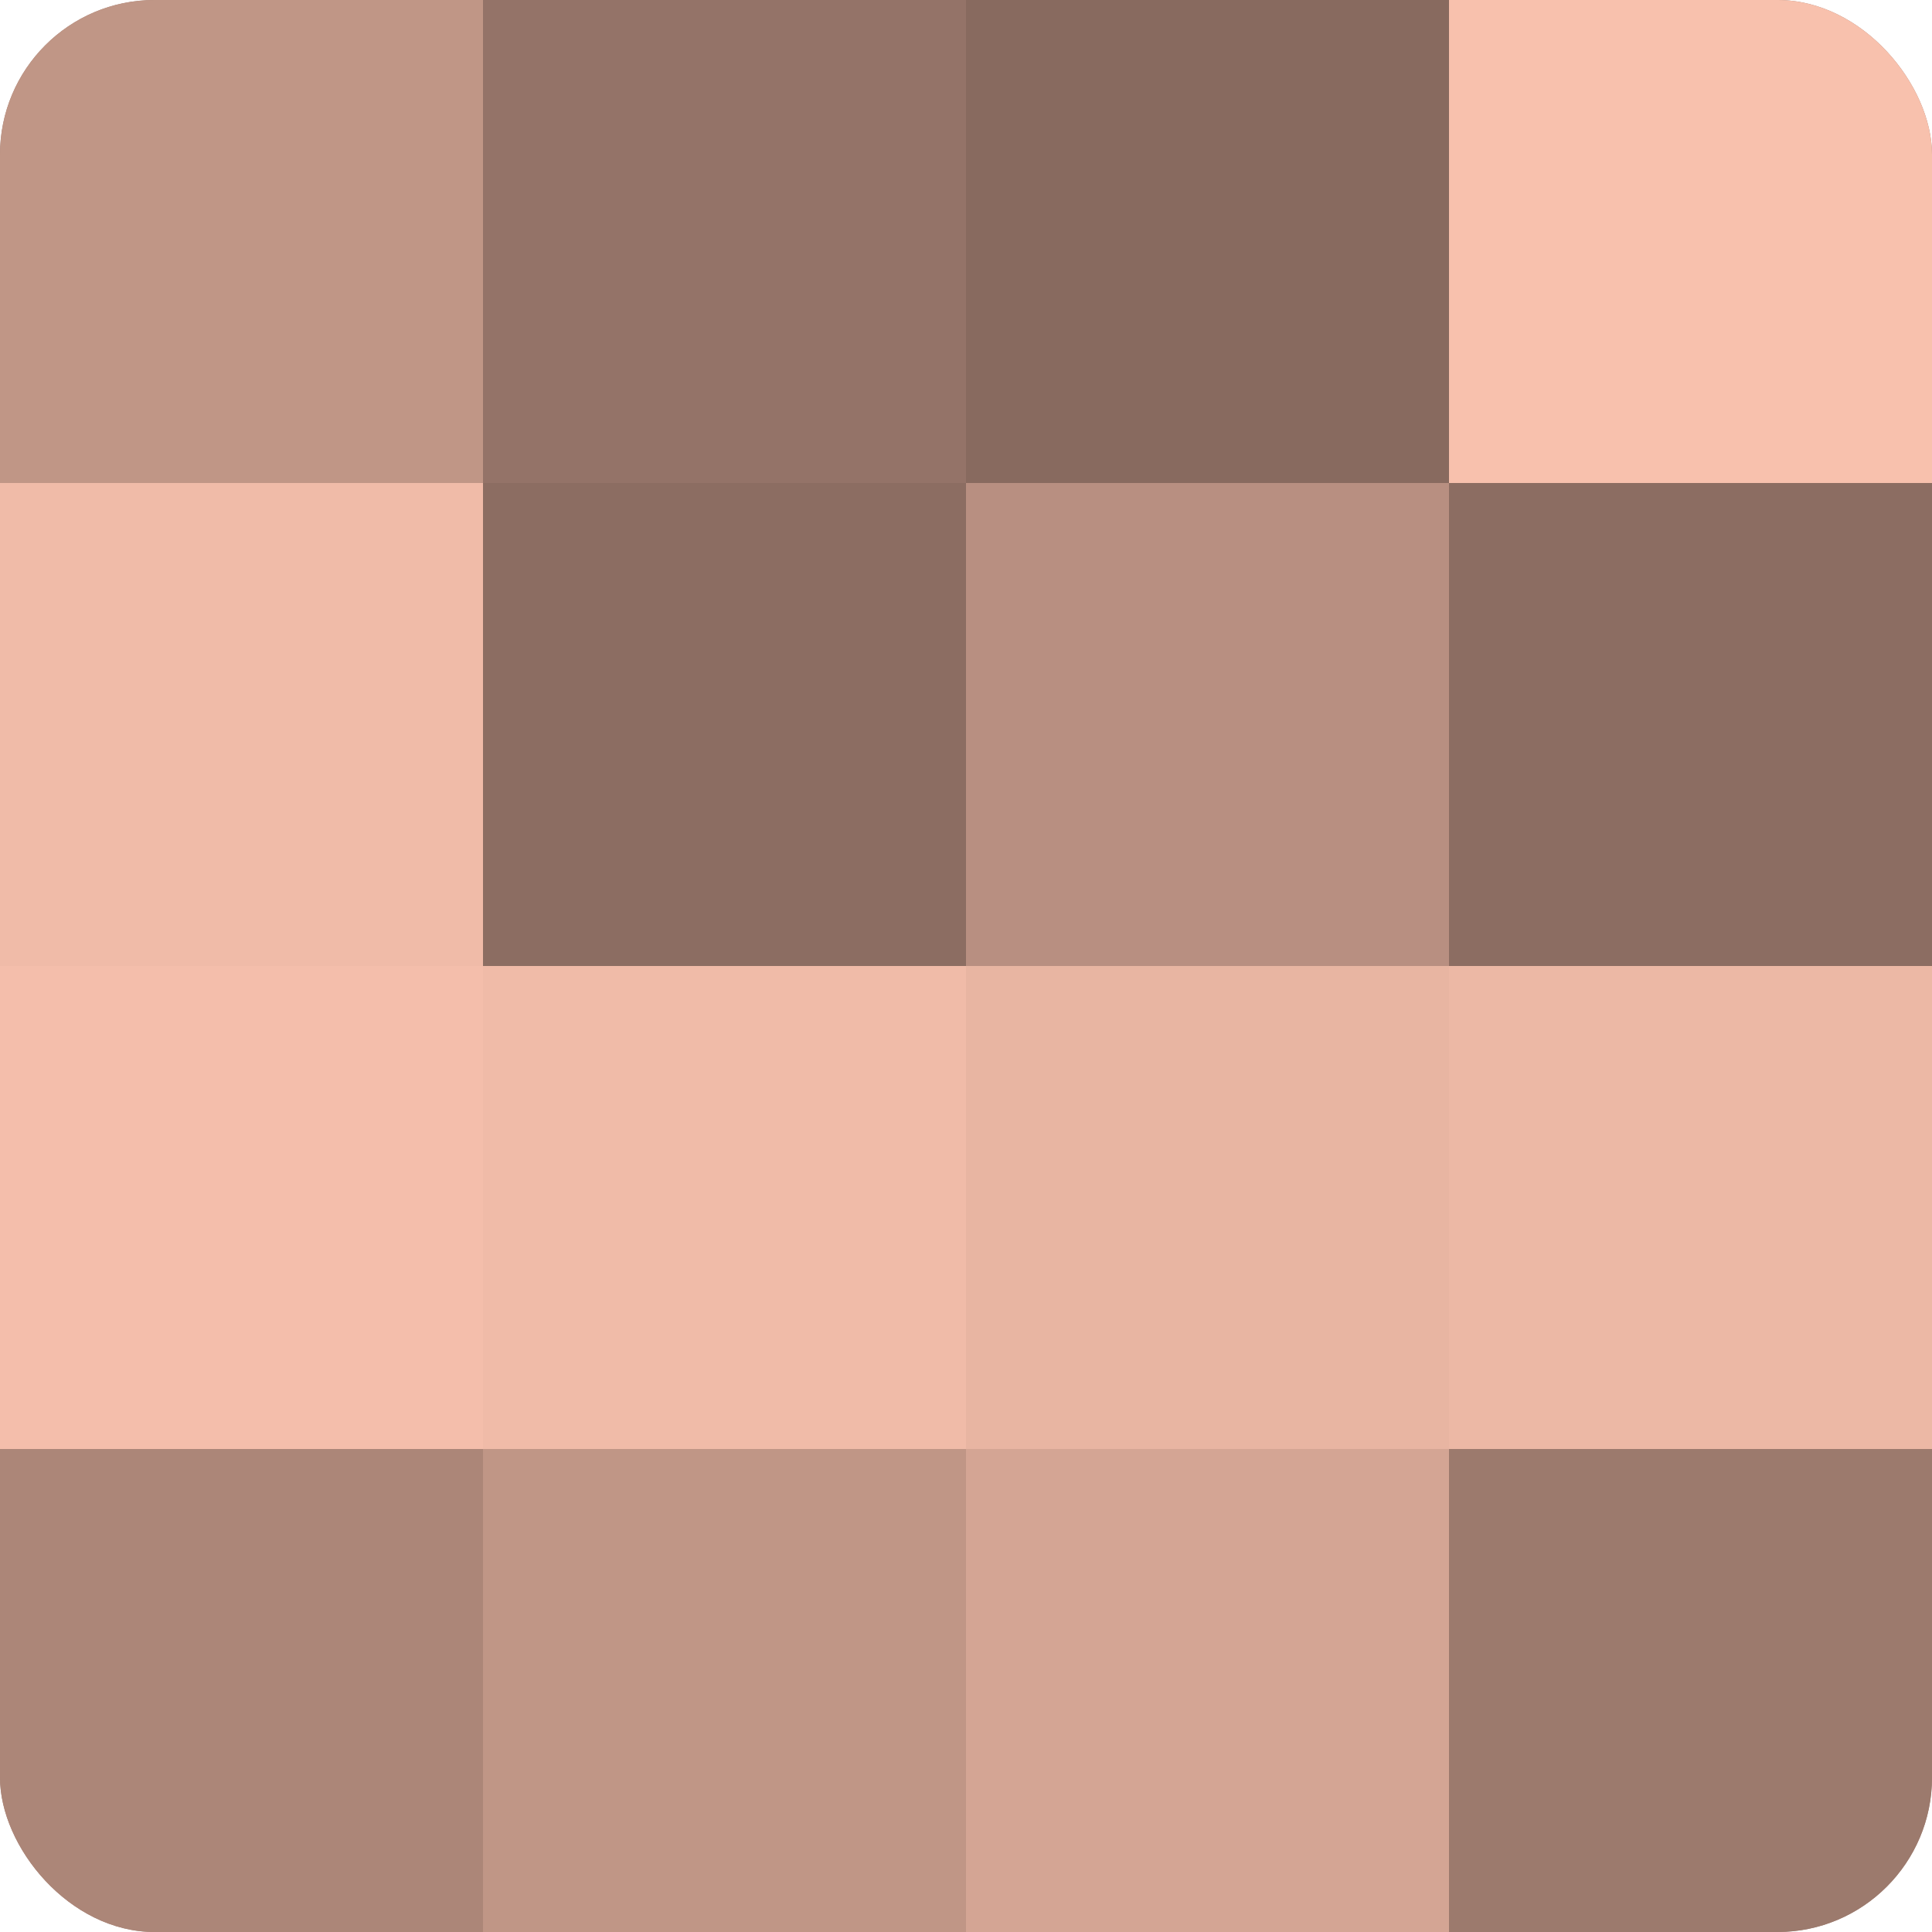
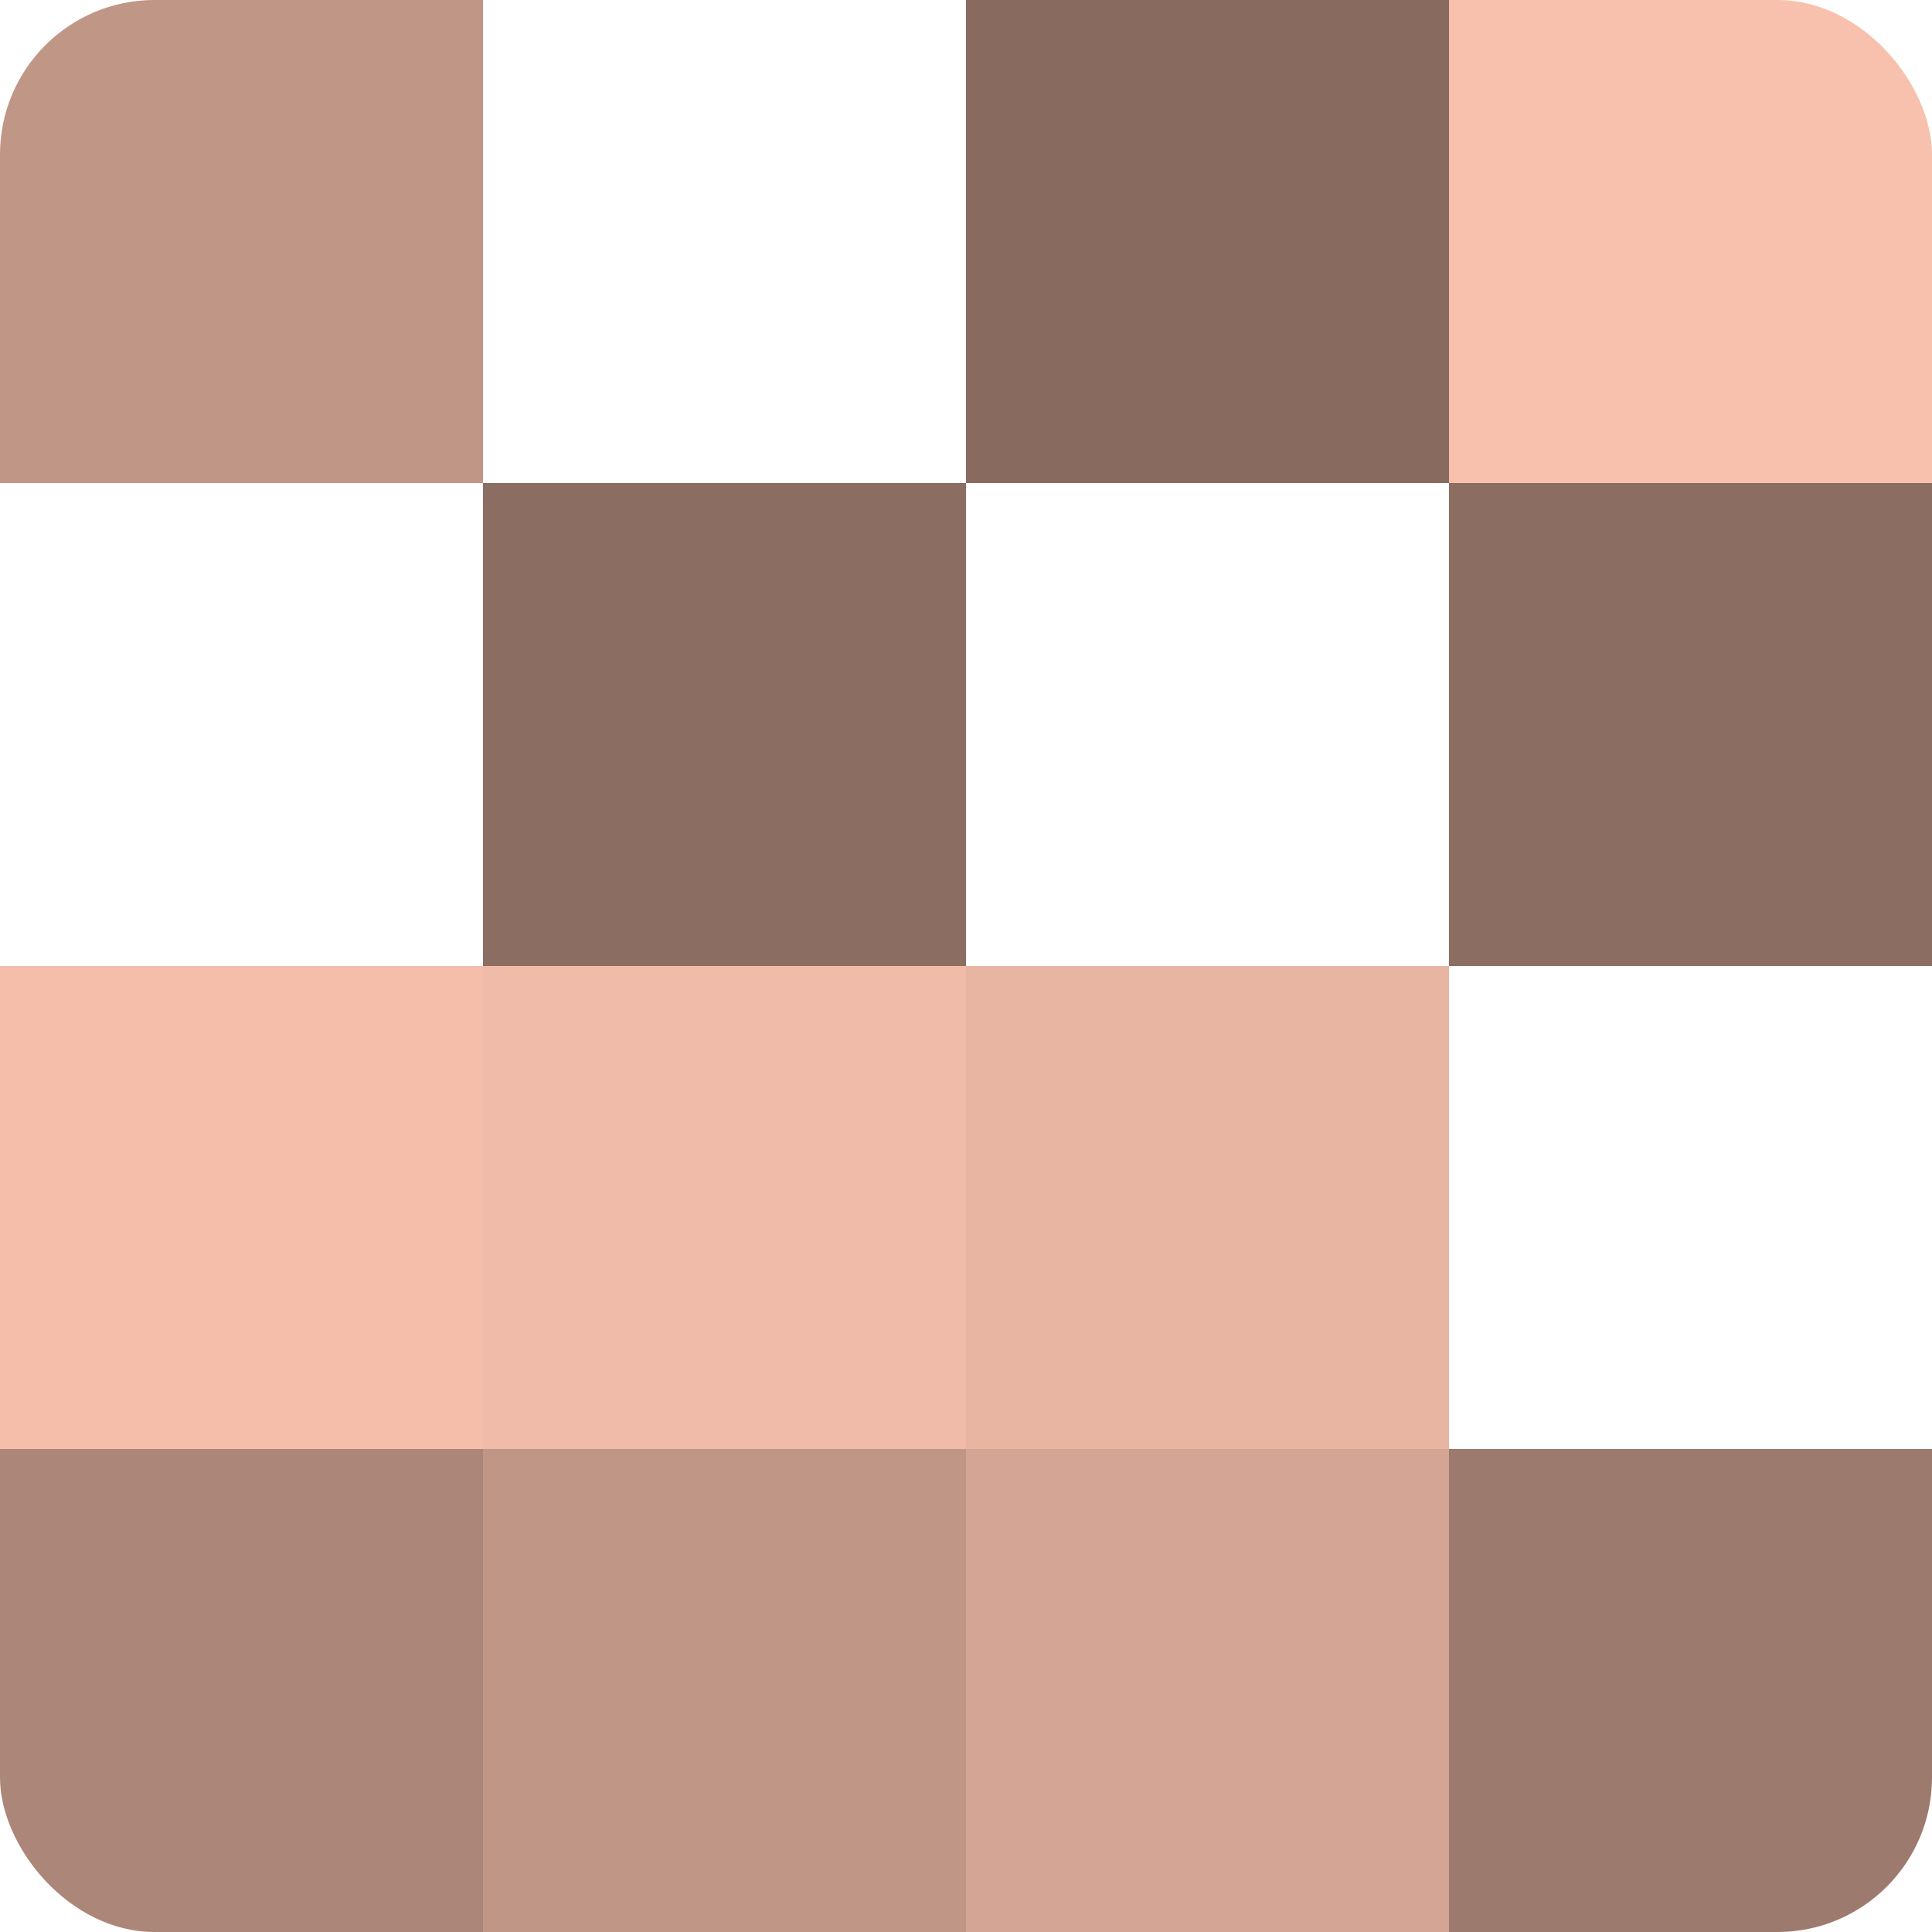
<svg xmlns="http://www.w3.org/2000/svg" width="60" height="60" viewBox="0 0 100 100" preserveAspectRatio="xMidYMid meet">
  <defs>
    <clipPath id="c" width="100" height="100">
      <rect width="100" height="100" rx="8" ry="8" />
    </clipPath>
  </defs>
  <g clip-path="url(#c)">
-     <rect width="100" height="100" fill="#a07d70" />
    <rect width="25" height="25" fill="#c09686" />
-     <rect y="25" width="25" height="25" fill="#f0bba8" />
    <rect y="50" width="25" height="25" fill="#f4beab" />
    <rect y="75" width="25" height="25" fill="#ac8678" />
-     <rect x="25" width="25" height="25" fill="#947368" />
    <rect x="25" y="25" width="25" height="25" fill="#8c6d62" />
    <rect x="25" y="50" width="25" height="25" fill="#f0bba8" />
    <rect x="25" y="75" width="25" height="25" fill="#c09686" />
    <rect x="50" width="25" height="25" fill="#886a5f" />
-     <rect x="50" y="25" width="25" height="25" fill="#b88f81" />
    <rect x="50" y="50" width="25" height="25" fill="#e8b5a2" />
    <rect x="50" y="75" width="25" height="25" fill="#d4a594" />
    <rect x="75" width="25" height="25" fill="#f8c1ad" />
    <rect x="75" y="25" width="25" height="25" fill="#8c6d62" />
-     <rect x="75" y="50" width="25" height="25" fill="#ecb8a5" />
    <rect x="75" y="75" width="25" height="25" fill="#9c7a6d" />
  </g>
</svg>